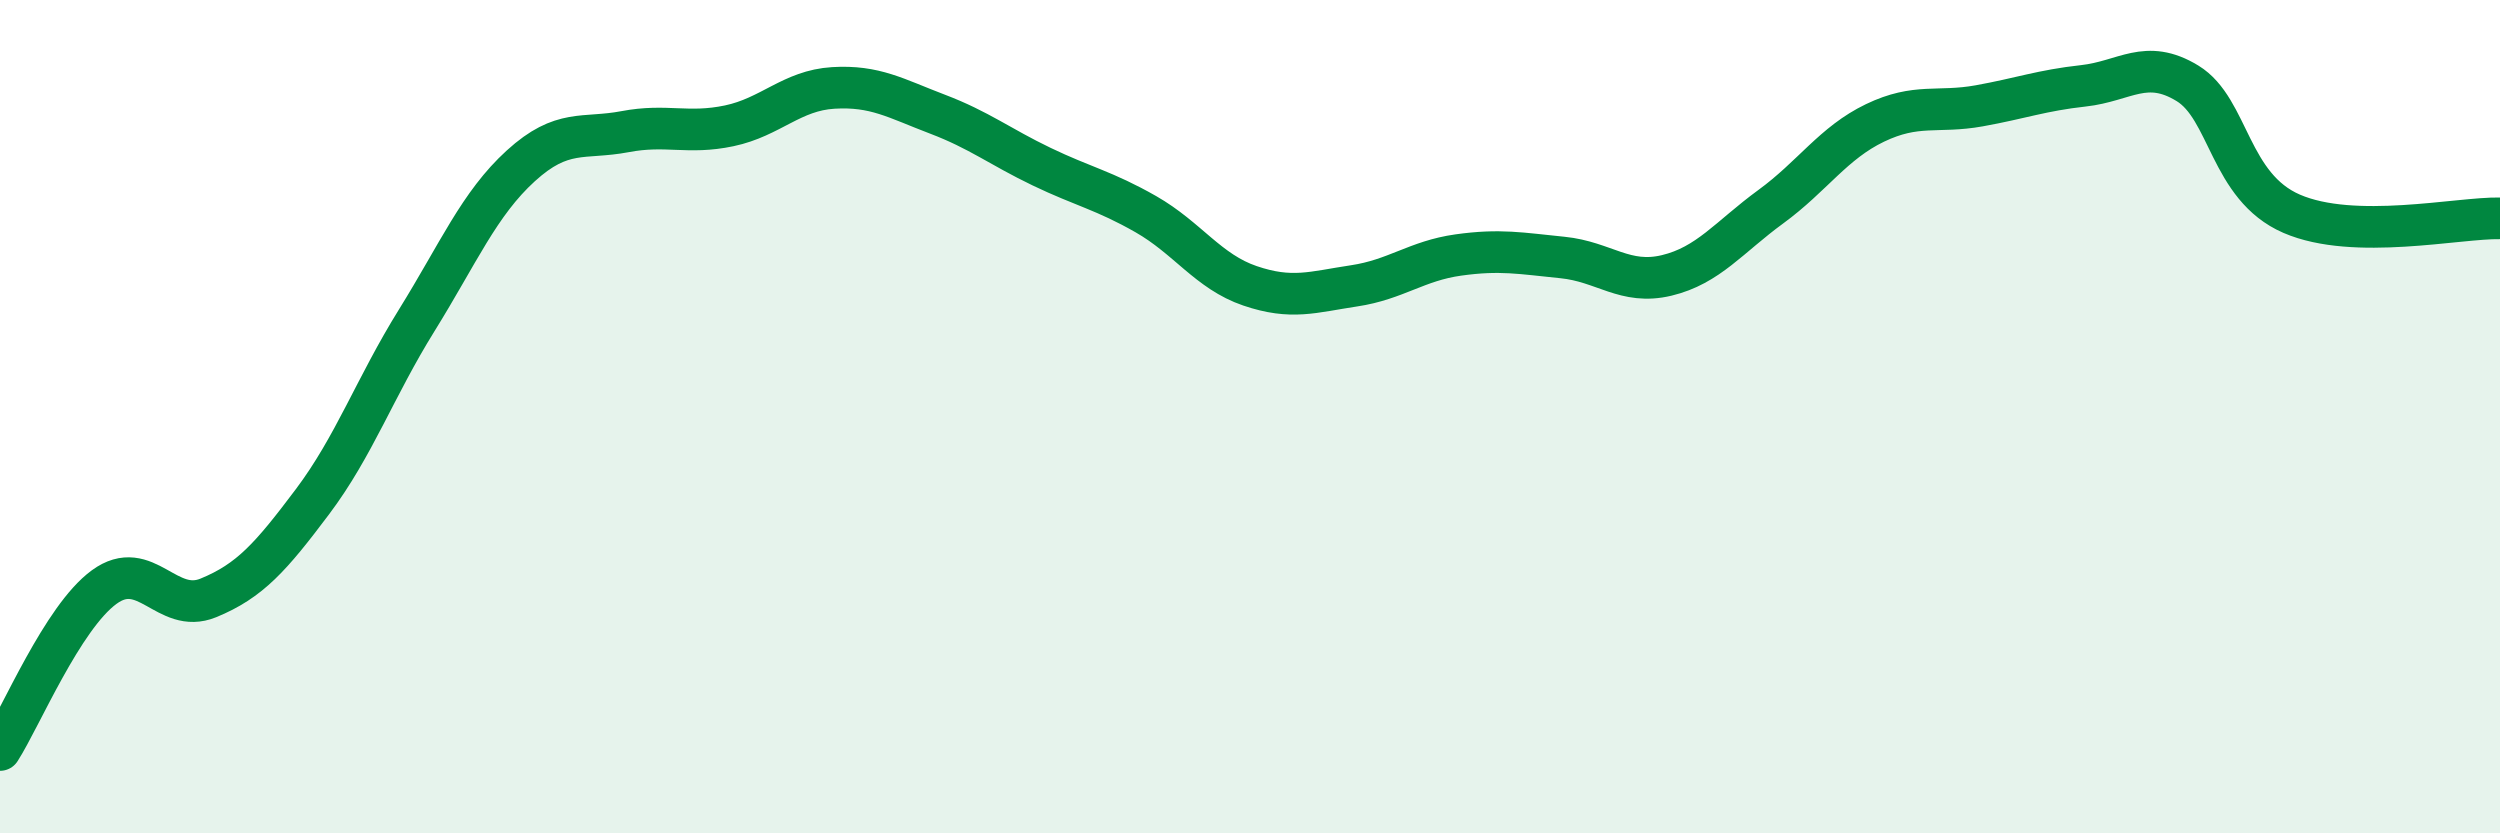
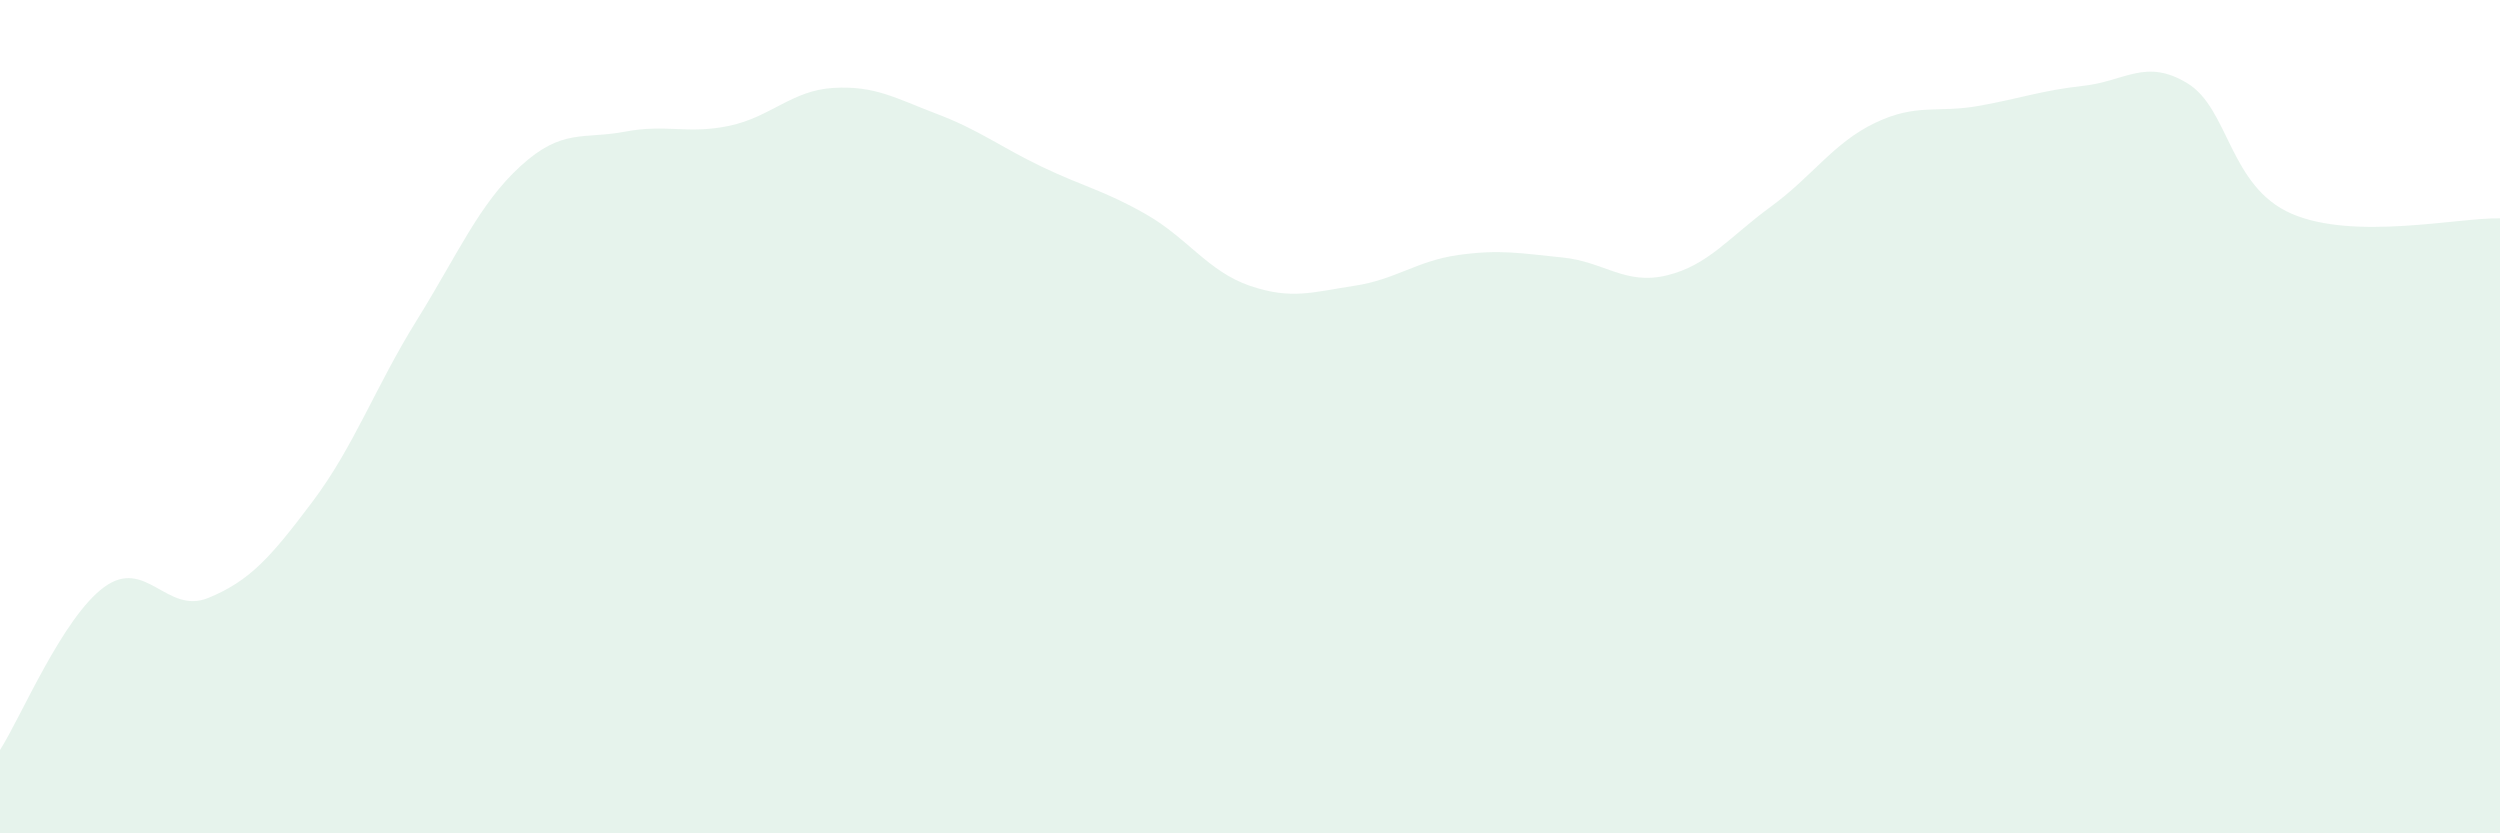
<svg xmlns="http://www.w3.org/2000/svg" width="60" height="20" viewBox="0 0 60 20">
  <path d="M 0,18 C 0.5,17.22 1.5,14.82 2.5,14.09 C 3.5,13.36 4,14.76 5,14.35 C 6,13.94 6.5,13.37 7.5,12.04 C 8.5,10.71 9,9.3 10,7.69 C 11,6.08 11.5,4.89 12.5,3.98 C 13.5,3.07 14,3.35 15,3.16 C 16,2.97 16.5,3.23 17.5,3.02 C 18.5,2.81 19,2.17 20,2.11 C 21,2.05 21.5,2.36 22.5,2.74 C 23.5,3.12 24,3.52 25,4 C 26,4.48 26.5,4.57 27.5,5.14 C 28.5,5.71 29,6.52 30,6.86 C 31,7.2 31.5,7.01 32.5,6.86 C 33.5,6.71 34,6.26 35,6.12 C 36,5.98 36.5,6.08 37.5,6.18 C 38.5,6.28 39,6.85 40,6.61 C 41,6.37 41.5,5.69 42.5,4.96 C 43.5,4.23 44,3.43 45,2.95 C 46,2.47 46.5,2.72 47.5,2.54 C 48.5,2.36 49,2.17 50,2.06 C 51,1.95 51.5,1.39 52.5,2 C 53.5,2.61 53.5,4.48 55,5.13 C 56.5,5.78 59,5.22 60,5.24L60 20L0 20Z" fill="#008740" opacity="0.1" stroke-linecap="round" stroke-linejoin="round" />
-   <path d="M 0,18 C 0.5,17.22 1.5,14.82 2.5,14.09 C 3.5,13.36 4,14.76 5,14.35 C 6,13.94 6.5,13.37 7.5,12.04 C 8.5,10.71 9,9.3 10,7.69 C 11,6.08 11.5,4.89 12.5,3.98 C 13.5,3.07 14,3.35 15,3.16 C 16,2.97 16.5,3.23 17.5,3.02 C 18.5,2.81 19,2.17 20,2.11 C 21,2.05 21.5,2.36 22.5,2.74 C 23.5,3.12 24,3.52 25,4 C 26,4.48 26.5,4.57 27.5,5.14 C 28.5,5.71 29,6.52 30,6.86 C 31,7.2 31.5,7.01 32.5,6.86 C 33.5,6.71 34,6.26 35,6.12 C 36,5.98 36.5,6.08 37.5,6.18 C 38.5,6.28 39,6.85 40,6.61 C 41,6.37 41.5,5.69 42.5,4.96 C 43.5,4.23 44,3.43 45,2.95 C 46,2.47 46.5,2.72 47.5,2.54 C 48.5,2.36 49,2.17 50,2.06 C 51,1.95 51.5,1.39 52.5,2 C 53.5,2.61 53.5,4.48 55,5.13 C 56.5,5.78 59,5.22 60,5.24" stroke="#008740" stroke-width="1" fill="none" stroke-linecap="round" stroke-linejoin="round" />
</svg>